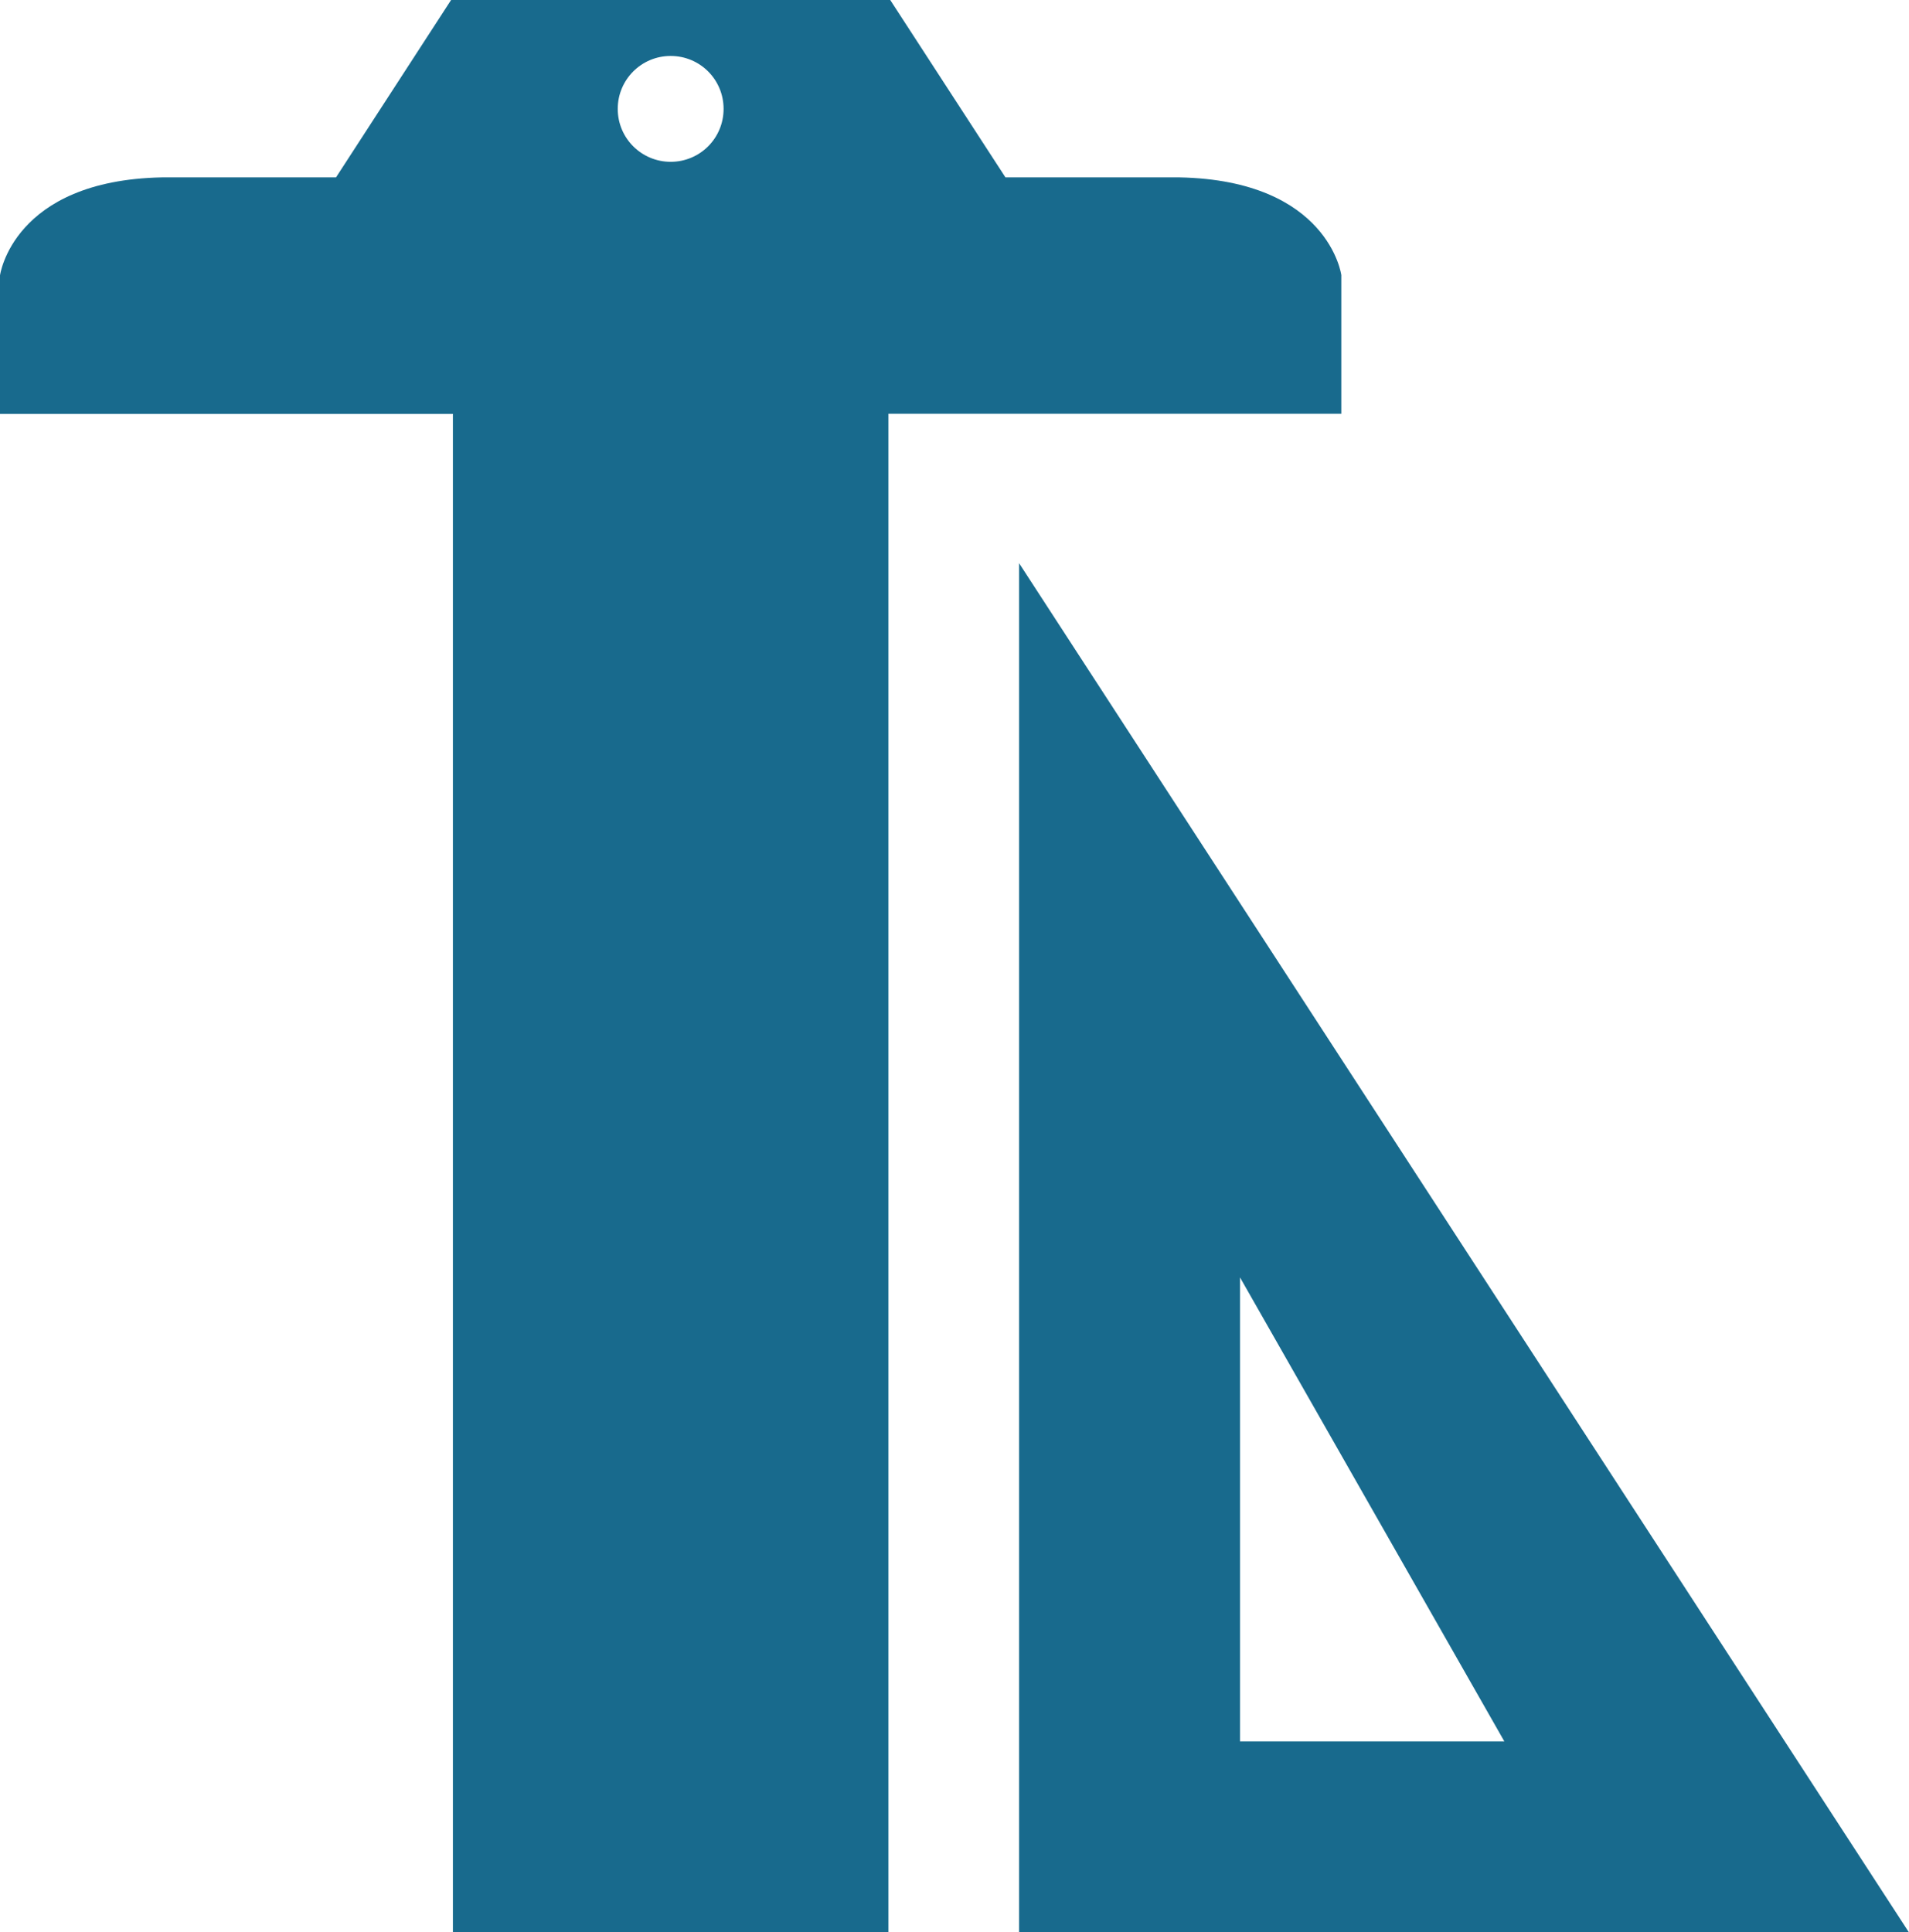
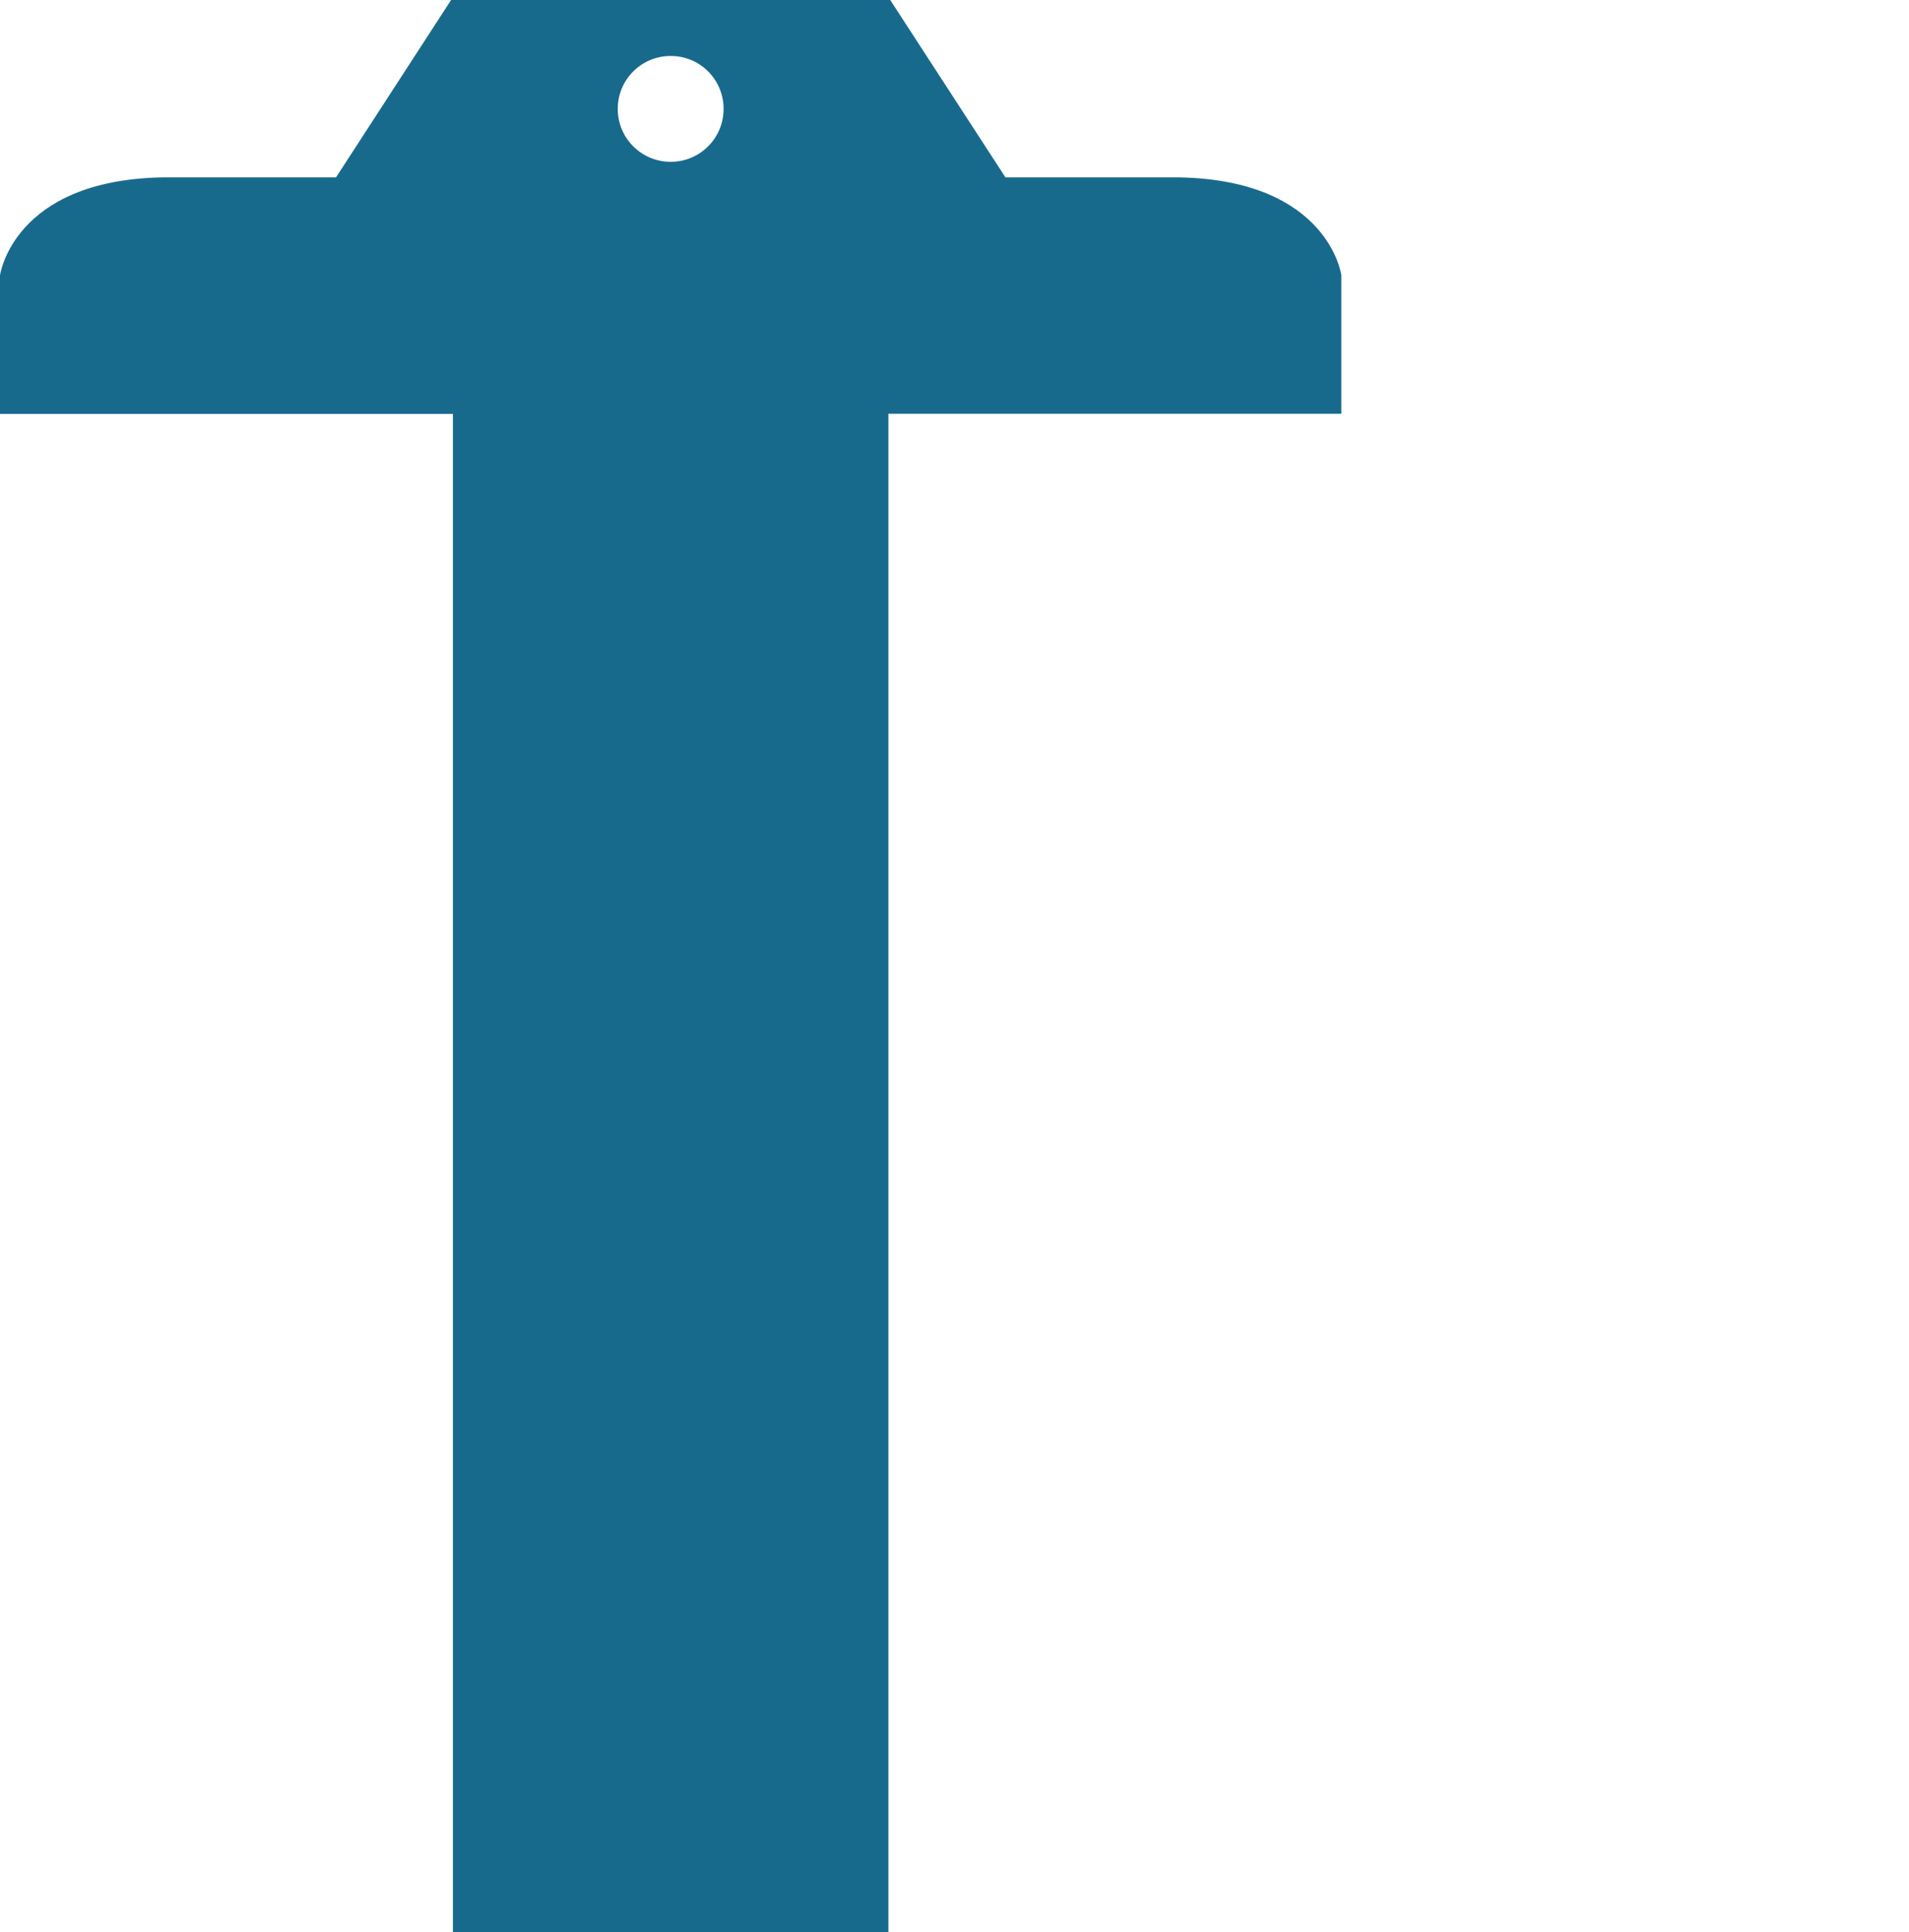
<svg xmlns="http://www.w3.org/2000/svg" version="1.0" id="Layer_1" x="0px" y="0px" width="126.24px" height="127.77px" viewBox="0 0 126.24 127.77" enable-background="new 0 0 126.24 127.77" xml:space="preserve">
  <g>
-     <path fill="#186A8D" d="M67.39,37.24v90.53h58.84L67.39,37.24z M82,84.47l17.48,30.68H82V84.47z" />
    <path fill="#186A8D" d="M78.01,11.73H66.49L58.87,0H29.83l-7.61,11.73H10.7C0.84,11.93,0,18.21,0,18.21v9.16h29.95v100.4h28.8   V27.36h29.95v-9.16C88.71,18.21,87.87,11.93,78.01,11.73z M44.35,10.7c-1.93,0-3.5-1.56-3.5-3.5c0-1.93,1.56-3.5,3.5-3.5   s3.5,1.56,3.5,3.5C47.85,9.14,46.29,10.7,44.35,10.7z" />
  </g>
</svg>